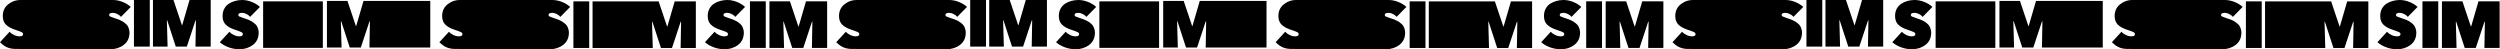
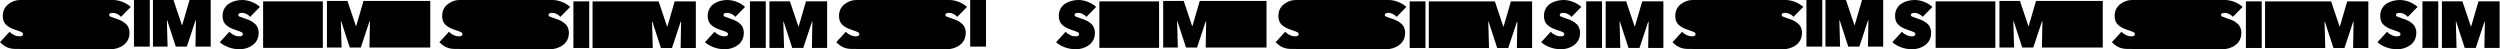
<svg xmlns="http://www.w3.org/2000/svg" width="5484" height="108" viewBox="0 0 5484 108" fill="none">
  <path d="M3423.84 108C3415.75 108 3407.85 106.604 3400.15 103.813C3392.54 101.021 3386.08 97.267 3380.79 92.551L3401.73 69.738C3404.24 72.529 3407.51 74.888 3411.56 76.813C3415.61 78.738 3419.65 79.701 3423.7 79.701C3428.8 79.701 3431.35 78.112 3431.35 74.936C3431.35 73.107 3430.25 71.615 3428.03 70.46C3425.82 69.305 3420.9 67.476 3413.29 64.973C3405.11 62.278 3398.65 58.668 3393.93 54.144C3389.21 49.62 3386.85 43.267 3386.85 35.086C3386.85 29.021 3388.11 23.679 3390.61 19.059C3393.21 14.342 3396.63 10.636 3400.87 7.941C3405.11 5.246 3409.63 3.273 3414.45 2.021C3419.36 0.674 3424.47 0 3429.76 0C3436.6 0 3443.49 1.348 3450.43 4.043C3457.46 6.738 3463.57 10.444 3468.77 15.16L3447.39 36.963C3445.18 34.267 3442.38 32.15 3439.01 30.61C3435.74 28.973 3432.65 28.155 3429.76 28.155C3424.18 28.155 3421.38 29.695 3421.38 32.775C3421.38 34.219 3422.06 35.326 3423.41 36.096C3424.76 36.77 3427.45 37.781 3431.5 39.128C3434.29 40.091 3436.51 40.861 3438.14 41.438C3439.78 41.92 3441.95 42.738 3444.65 43.893C3447.44 45.048 3449.65 46.155 3451.29 47.214C3453.03 48.273 3454.9 49.668 3456.93 51.401C3459.05 53.134 3460.68 54.914 3461.84 56.743C3462.99 58.572 3463.96 60.786 3464.73 63.385C3465.6 65.888 3466.03 68.583 3466.03 71.471C3466.03 83.021 3461.84 92.021 3453.46 98.471C3445.08 104.824 3435.21 108 3423.84 108Z" fill="black" />
  <path d="M3479.49 105.112V2.888H3514.17V105.112H3479.49Z" fill="black" />
  <path d="M3553.43 47.358H3552.71L3554.29 105.112H3522.22V2.888H3567.15L3585.65 57.898H3586.37L3602.41 2.888H3648.79V105.112H3615.41L3616.42 47.647L3615.55 47.503L3596.48 105.112H3572.21L3553.43 47.358Z" fill="black" />
  <path d="M5258.23 108C5250.14 108 5242.24 106.604 5234.54 103.813C5226.93 101.021 5220.48 97.267 5215.18 92.551L5236.13 69.738C5238.63 72.529 5241.91 74.888 5245.95 76.813C5250 78.738 5254.04 79.701 5258.09 79.701C5263.19 79.701 5265.75 78.112 5265.75 74.936C5265.75 73.107 5264.64 71.615 5262.42 70.46C5260.21 69.305 5255.3 67.476 5247.69 64.973C5239.5 62.278 5233.05 58.668 5228.33 54.144C5223.61 49.62 5221.25 43.267 5221.25 35.086C5221.25 29.021 5222.5 23.679 5225 19.059C5227.6 14.342 5231.02 10.636 5235.26 7.941C5239.5 5.246 5244.03 3.273 5248.84 2.021C5253.75 0.674 5258.86 0 5264.16 0C5271 0 5277.88 1.348 5284.82 4.043C5291.85 6.738 5297.97 10.444 5303.17 15.16L5281.78 36.963C5279.57 34.267 5276.77 32.15 5273.4 30.61C5270.13 28.973 5267.05 28.155 5264.16 28.155C5258.57 28.155 5255.78 29.695 5255.78 32.775C5255.78 34.219 5256.45 35.326 5257.8 36.096C5259.15 36.77 5261.85 37.781 5265.89 39.128C5268.68 40.091 5270.9 40.861 5272.54 41.438C5274.17 41.92 5276.34 42.738 5279.04 43.893C5281.83 45.048 5284.05 46.155 5285.68 47.214C5287.42 48.273 5289.3 49.668 5291.32 51.401C5293.44 53.134 5295.08 54.914 5296.23 56.743C5297.39 58.572 5298.35 60.786 5299.12 63.385C5299.99 65.888 5300.42 68.583 5300.42 71.471C5300.42 83.021 5296.23 92.021 5287.85 98.471C5279.47 104.824 5269.6 108 5258.23 108Z" fill="black" />
  <path d="M5313.89 105.112V2.888H5348.56V105.112H5313.89Z" fill="black" />
  <path d="M5387.82 47.358H5387.1L5388.69 105.112H5356.61V2.888H5401.55L5420.04 57.898H5420.76L5436.8 2.888H5483.18V105.112H5449.8L5450.81 47.647L5449.95 47.503L5430.88 105.112H5406.6L5387.82 47.358Z" fill="black" />
  <path d="M1589.45 108C1581.36 108 1573.46 106.604 1565.75 103.813C1558.14 101.021 1551.69 97.267 1546.39 92.551L1567.34 69.738C1569.85 72.529 1573.12 74.888 1577.17 76.813C1581.21 78.738 1585.26 79.701 1589.3 79.701C1594.41 79.701 1596.96 78.112 1596.96 74.936C1596.96 73.107 1595.85 71.615 1593.64 70.46C1591.42 69.305 1586.51 67.476 1578.9 64.973C1570.71 62.278 1564.26 58.668 1559.54 54.144C1554.82 49.62 1552.46 43.267 1552.46 35.086C1552.46 29.021 1553.71 23.679 1556.22 19.059C1558.82 14.342 1562.24 10.636 1566.48 7.941C1570.71 5.246 1575.24 3.273 1580.06 2.021C1584.97 0.674 1590.07 0 1595.37 0C1602.21 0 1609.1 1.348 1616.03 4.043C1623.06 6.738 1629.18 10.444 1634.38 15.16L1613 36.963C1610.78 34.267 1607.99 32.15 1604.62 30.61C1601.34 28.973 1598.26 28.155 1595.37 28.155C1589.79 28.155 1586.99 29.695 1586.99 32.775C1586.99 34.219 1587.67 35.326 1589.01 36.096C1590.36 36.77 1593.06 37.781 1597.11 39.128C1599.9 40.091 1602.11 40.861 1603.75 41.438C1605.39 41.92 1607.56 42.738 1610.25 43.893C1613.05 45.048 1615.26 46.155 1616.9 47.214C1618.63 48.273 1620.51 49.668 1622.53 51.401C1624.65 53.134 1626.29 54.914 1627.45 56.743C1628.6 58.572 1629.57 60.786 1630.34 63.385C1631.2 65.888 1631.64 68.583 1631.64 71.471C1631.64 83.021 1627.45 92.021 1619.07 98.471C1610.69 104.824 1600.81 108 1589.45 108Z" fill="black" />
  <path d="M1645.1 105.112V2.888H1679.78V105.112H1645.1Z" fill="black" />
  <path d="M1719.04 47.358H1718.31L1719.9 105.112H1687.83V2.888H1732.76L1751.25 57.898H1751.98L1768.01 2.888H1814.39V105.112H1781.02L1782.03 47.647L1781.16 47.503L1762.09 105.112H1737.82L1719.04 47.358Z" fill="black" />
  <path d="M2359.63 108C2351.54 108 2343.64 106.604 2335.93 103.813C2328.32 101.021 2321.87 97.267 2316.57 92.551L2337.52 69.738C2340.03 72.529 2343.3 74.888 2347.35 76.813C2351.39 78.738 2355.44 79.701 2359.48 79.701C2364.59 79.701 2367.14 78.112 2367.14 74.936C2367.14 73.107 2366.03 71.615 2363.82 70.46C2361.6 69.305 2356.69 67.476 2349.08 64.973C2340.89 62.278 2334.44 58.668 2329.72 54.144C2325 49.62 2322.64 43.267 2322.64 35.086C2322.64 29.021 2323.89 23.679 2326.4 19.059C2329 14.342 2332.42 10.636 2336.66 7.941C2340.89 5.246 2345.42 3.273 2350.24 2.021C2355.15 0.674 2360.25 0 2365.55 0C2372.39 0 2379.28 1.348 2386.21 4.043C2393.24 6.738 2399.36 10.444 2404.56 15.16L2383.18 36.963C2380.96 34.267 2378.17 32.15 2374.8 30.61C2371.52 28.973 2368.44 28.155 2365.55 28.155C2359.97 28.155 2357.17 29.695 2357.17 32.775C2357.17 34.219 2357.85 35.326 2359.19 36.096C2360.54 36.77 2363.24 37.781 2367.29 39.128C2370.08 40.091 2372.29 40.861 2373.93 41.438C2375.57 41.92 2377.74 42.738 2380.43 43.893C2383.23 45.048 2385.44 46.155 2387.08 47.214C2388.81 48.273 2390.69 49.668 2392.71 51.401C2394.83 53.134 2396.47 54.914 2397.63 56.743C2398.78 58.572 2399.75 60.786 2400.52 63.385C2401.38 65.888 2401.82 68.583 2401.82 71.471C2401.82 83.021 2397.63 92.021 2389.25 98.471C2380.87 104.824 2370.99 108 2359.63 108Z" fill="black" />
  <path d="M2411.57 105V3H2542.57V105H2411.57Z" fill="black" />
  <path d="M2582.8 46.471H2582.08L2583.67 104.225H2551.57V2H2596.54L2615.04 57.011H2615.76L2631.81 2H2778.22V104.225H2644.82L2645.84 46.759L2644.97 46.615L2625.88 104.225H2601.6L2582.8 46.471Z" fill="black" />
  <path d="M4194.02 108C4185.93 108 4178.03 106.604 4170.33 103.813C4162.72 101.021 4156.26 97.267 4150.97 92.551L4171.92 69.738C4174.42 72.529 4177.69 74.888 4181.74 76.813C4185.79 78.738 4189.83 79.701 4193.88 79.701C4198.98 79.701 4201.53 78.112 4201.53 74.936C4201.53 73.107 4200.43 71.615 4198.21 70.46C4196 69.305 4191.08 67.476 4183.47 64.973C4175.29 62.278 4168.83 58.668 4164.11 54.144C4159.39 49.62 4157.03 43.267 4157.03 35.086C4157.03 29.021 4158.29 23.679 4160.79 19.059C4163.39 14.342 4166.81 10.636 4171.05 7.941C4175.29 5.246 4179.81 3.273 4184.63 2.021C4189.54 0.674 4194.65 0 4199.94 0C4206.78 0 4213.67 1.348 4220.61 4.043C4227.64 6.738 4233.75 10.444 4238.95 15.16L4217.57 36.963C4215.36 34.267 4212.56 32.15 4209.19 30.61C4205.92 28.973 4202.83 28.155 4199.94 28.155C4194.36 28.155 4191.56 29.695 4191.56 32.775C4191.56 34.219 4192.24 35.326 4193.59 36.096C4194.94 36.77 4197.63 37.781 4201.68 39.128C4204.47 40.091 4206.69 40.861 4208.32 41.438C4209.96 41.92 4212.13 42.738 4214.83 43.893C4217.62 45.048 4219.83 46.155 4221.47 47.214C4223.21 48.273 4225.08 49.668 4227.11 51.401C4229.23 53.134 4230.86 54.914 4232.02 56.743C4233.18 58.572 4234.14 60.786 4234.91 63.385C4235.78 65.888 4236.21 68.583 4236.21 71.471C4236.21 83.021 4232.02 92.021 4223.64 98.471C4215.26 104.824 4205.39 108 4194.02 108Z" fill="black" />
  <path d="M4245.97 105V3H4376.97V105H4245.97Z" fill="black" />
  <path d="M4417.19 46.471H4416.47L4418.06 104.225H4385.97V2H4430.93L4449.43 57.011H4450.16L4466.2 2H4612.61V104.225H4479.22L4480.23 46.759L4479.36 46.615L4460.28 104.225H4435.99L4417.19 46.471Z" fill="black" />
  <path d="M525.236 108C517.145 108 509.246 106.604 501.541 103.813C493.931 101.021 487.478 97.267 482.18 92.551L503.13 69.738C505.634 72.529 508.909 74.888 512.955 76.813C517 78.738 521.046 79.701 525.091 79.701C530.196 79.701 532.749 78.112 532.749 74.936C532.749 73.107 531.641 71.615 529.425 70.46C527.21 69.305 522.298 67.476 514.688 64.973C506.501 62.278 500.048 58.668 495.328 54.144C490.608 49.62 488.248 43.267 488.248 35.086C488.248 29.021 489.501 23.679 492.005 19.059C494.606 14.342 498.025 10.636 502.263 7.941C506.501 5.246 511.028 3.273 515.844 2.021C520.757 0.674 525.862 0 531.159 0C537.998 0 544.885 1.348 551.82 4.043C558.851 6.738 564.968 10.444 570.169 15.16L548.786 36.963C546.571 34.267 543.777 32.15 540.406 30.61C537.131 28.973 534.049 28.155 531.159 28.155C525.573 28.155 522.779 29.695 522.779 32.775C522.779 34.219 523.454 35.326 524.802 36.096C526.151 36.77 528.848 37.781 532.893 39.128C535.686 40.091 537.902 40.861 539.539 41.438C541.177 41.92 543.344 42.738 546.041 43.893C548.834 45.048 551.049 46.155 552.687 47.214C554.421 48.273 556.299 49.668 558.322 51.401C560.441 53.134 562.078 54.914 563.234 56.743C564.39 58.572 565.353 60.786 566.124 63.385C566.991 65.888 567.424 68.583 567.424 71.471C567.424 83.021 563.234 92.021 554.854 98.471C546.474 104.824 536.601 108 525.236 108Z" fill="black" />
  <path d="M577.18 105V3H708.18V105H577.18Z" fill="black" />
  <path d="M748.408 46.471H747.685L749.276 104.225H717.18V2H762.143L780.648 57.011H781.371L797.419 2H943.827V104.225H810.431L811.443 46.759L810.575 46.615L791.491 104.225H767.203L748.408 46.471Z" fill="black" />
  <path d="M3265.43 47.471H3264.71L3266.29 105.225H3134.22V3H3279.15L3297.65 58.011H3298.37L3314.41 3H3360.79V105.225H3327.41L3328.42 47.759L3327.55 47.615L3308.48 105.225H3284.21L3265.43 47.471Z" fill="black" />
  <path d="M3092.22 105.225V3H3126.92V105.225H3092.22Z" fill="black" />
  <path d="M3040.09 108C3032 108 2873.78 107.387 2832.22 107.387C2812.22 107.387 2803.52 97.267 2798.22 92.551L2819.18 69.738C2821.69 72.529 2824.97 74.888 2829.01 76.813C2833.06 78.738 2837.11 79.701 2841.16 79.701C2846.27 79.701 2848.82 78.112 2848.82 74.936C2848.82 73.107 2847.71 71.615 2845.5 70.46C2843.28 69.305 2838.36 67.476 2830.75 64.973C2822.56 62.278 2816.1 58.668 2811.38 54.144C2806.65 49.62 2804.29 43.267 2804.29 35.086C2804.29 29.021 2805.54 23.679 2808.05 19.059C2810.65 14.342 2814.07 10.636 2818.32 7.941C2825.33 2.707 2833.72 0 2842.22 0C2902.76 0 3040.72 0 3046.02 0C3052.86 0 3059.75 1.348 3066.69 4.043C3073.73 6.738 3079.85 10.444 3085.06 15.16L3063.66 36.963C3061.44 34.267 3058.65 32.15 3055.27 30.61C3052 28.973 3048.91 28.155 3046.02 28.155C3040.43 28.155 3037.63 29.695 3037.63 32.775C3037.63 34.219 3038.31 35.326 3039.66 36.096C3041.01 36.77 3043.71 37.781 3047.76 39.128C3050.55 40.091 3052.77 40.861 3054.41 41.438C3056.04 41.92 3058.21 42.738 3060.91 43.893C3063.71 45.048 3065.92 46.155 3067.56 47.214C3069.3 48.273 3071.18 49.668 3073.2 51.401C3075.32 53.134 3076.96 54.914 3078.12 56.743C3079.27 58.572 3080.24 60.786 3081.01 63.385C3081.87 65.888 3082.31 68.583 3082.31 71.471C3082.31 83.021 3078.12 92.021 3069.73 98.471C3061.35 104.824 3051.47 108 3040.09 108Z" fill="black" />
  <path d="M5099.82 47.471H5099.1L5100.69 105.225H4968.61V3H5113.55L5132.04 58.011H5132.76L5148.8 3H5195.18V105.225H5161.8L5162.81 47.759L5161.95 47.615L5142.88 105.225H5118.6L5099.82 47.471Z" fill="black" />
  <path d="M4926.61 105.225V3H4961.31V105.225H4926.61Z" fill="black" />
  <path d="M4874.49 108C4866.39 108 4708.18 107.387 4666.61 107.387C4646.61 107.387 4637.91 97.267 4632.61 92.551L4653.58 69.738C4656.08 72.529 4659.36 74.888 4663.41 76.813C4667.45 78.738 4671.5 79.701 4675.55 79.701C4680.66 79.701 4683.21 78.112 4683.21 74.936C4683.21 73.107 4682.1 71.615 4679.89 70.46C4677.67 69.305 4672.76 67.476 4665.14 64.973C4656.95 62.278 4650.49 58.668 4645.77 54.144C4641.05 49.62 4638.68 43.267 4638.68 35.086C4638.68 29.021 4639.94 23.679 4642.44 19.059C4645.05 14.342 4648.47 10.636 4652.71 7.941C4659.72 2.707 4668.11 0 4676.61 0C4737.15 0 4875.11 0 4880.41 0C4887.26 0 4894.15 1.348 4901.09 4.043C4908.12 6.738 4914.24 10.444 4919.45 15.16L4898.05 36.963C4895.83 34.267 4893.04 32.15 4889.67 30.61C4886.39 28.973 4883.3 28.155 4880.41 28.155C4874.82 28.155 4872.03 29.695 4872.03 32.775C4872.03 34.219 4872.7 35.326 4874.05 36.096C4875.4 36.77 4878.1 37.781 4882.15 39.128C4884.94 40.091 4887.16 40.861 4888.8 41.438C4890.44 41.92 4892.61 42.738 4895.3 43.893C4898.1 45.048 4900.32 46.155 4901.95 47.214C4903.69 48.273 4905.57 49.668 4907.59 51.401C4909.71 53.134 4911.35 54.914 4912.51 56.743C4913.66 58.572 4914.63 60.786 4915.4 63.385C4916.27 65.888 4916.7 68.583 4916.7 71.471C4916.7 83.021 4912.51 92.021 4904.12 98.471C4895.74 104.824 4885.86 108 4874.49 108Z" fill="black" />
  <path d="M1431.04 47.471H1430.31L1431.9 105.225H1299.83V3H1444.76L1463.25 58.011H1463.98L1480.01 3H1526.39V105.225H1493.02L1494.03 47.759L1493.16 47.615L1474.09 105.225H1449.82L1431.04 47.471Z" fill="black" />
  <path d="M1257.83 105.225V3H1292.52V105.225H1257.83Z" fill="black" />
  <path d="M1205.7 108C1197.6 108 1039.39 107.387 997.827 107.387C977.827 107.387 969.128 97.267 963.827 92.551L984.79 69.738C987.296 72.529 990.573 74.888 994.621 76.813C998.67 78.738 1002.72 79.701 1006.77 79.701C1011.87 79.701 1014.43 78.112 1014.43 74.936C1014.43 73.107 1013.32 71.615 1011.1 70.46C1008.89 69.305 1003.97 67.476 996.356 64.973C988.164 62.278 981.706 58.668 976.983 54.144C972.261 49.62 969.899 43.267 969.899 35.086C969.899 29.021 971.152 23.679 973.658 19.059C976.261 14.342 979.682 10.636 983.923 7.941C990.935 2.707 999.327 0 1007.83 0C1068.37 0 1206.33 0 1211.63 0C1218.47 0 1225.36 1.348 1232.3 4.043C1239.34 6.738 1245.46 10.444 1250.66 15.16L1229.27 36.963C1227.05 34.267 1224.25 32.15 1220.88 30.61C1217.6 28.973 1214.52 28.155 1211.63 28.155C1206.04 28.155 1203.24 29.695 1203.24 32.775C1203.24 34.219 1203.92 35.326 1205.27 36.096C1206.62 36.77 1209.31 37.781 1213.36 39.128C1216.16 40.091 1218.37 40.861 1220.01 41.438C1221.65 41.92 1223.82 42.738 1226.52 43.893C1229.31 45.048 1231.53 46.155 1233.17 47.214C1234.9 48.273 1236.78 49.668 1238.81 51.401C1240.93 53.134 1242.57 54.914 1243.72 56.743C1244.88 58.572 1245.84 60.786 1246.61 63.385C1247.48 65.888 1247.92 68.583 1247.92 71.471C1247.92 83.021 1243.72 92.021 1235.34 98.471C1226.95 104.824 1217.07 108 1205.7 108Z" fill="black" />
-   <path d="M2201.15 44.471H2200.43L2202.02 102.225H2169.93V0H2214.89L2233.39 55.011H2234.12L2250.16 0H2296.57V102.225H2263.18L2264.19 44.759L2263.32 44.615L2244.24 102.225H2219.95L2201.15 44.471Z" fill="black" />
  <path d="M2128.23 102.225V0H2162.93V102.225H2128.23Z" fill="black" />
  <path d="M2076.27 108C2068.17 108 1909.96 107.387 1868.39 107.387C1848.39 107.387 1839.69 97.267 1834.39 92.551L1855.36 69.738C1857.86 72.529 1861.14 74.888 1865.19 76.813C1869.23 78.738 1873.28 79.701 1877.33 79.701C1882.44 79.701 1884.99 78.112 1884.99 74.936C1884.99 73.107 1883.89 71.615 1881.67 70.46C1879.45 69.305 1874.54 67.476 1866.92 64.973C1858.73 62.278 1852.27 58.668 1847.55 54.144C1842.83 49.62 1840.46 43.267 1840.46 35.086C1840.46 29.021 1841.72 23.679 1844.22 19.059C1846.83 14.342 1850.25 10.636 1854.49 7.941C1861.5 2.707 1869.89 0 1878.39 0C1938.93 0 2076.89 0 2082.19 0C2089.04 0 2095.93 1.348 2102.87 4.043C2109.9 6.738 2116.02 10.444 2121.23 15.16L2099.83 36.963C2097.61 34.267 2094.82 32.15 2091.45 30.61C2088.17 28.973 2085.08 28.155 2082.19 28.155C2076.6 28.155 2073.81 29.695 2073.81 32.775C2073.81 34.219 2074.48 35.326 2075.83 36.096C2077.18 36.77 2079.88 37.781 2083.93 39.128C2086.72 40.091 2088.94 40.861 2090.58 41.438C2092.22 41.92 2094.39 42.738 2097.08 43.893C2099.88 45.048 2102.1 46.155 2103.73 47.214C2105.47 48.273 2107.35 49.668 2109.37 51.401C2111.49 53.134 2113.13 54.914 2114.29 56.743C2115.45 58.572 2116.41 60.786 2117.18 63.385C2118.05 65.888 2118.48 68.583 2118.48 71.471C2118.48 83.021 2114.29 92.021 2105.9 98.471C2097.52 104.824 2087.64 108 2076.27 108Z" fill="black" />
  <path d="M4035.55 44.471H4034.82L4036.41 102.225H4004.32V0H4049.28L4067.79 55.011H4068.51L4084.56 0H4130.97V102.225H4097.57L4098.58 44.759L4097.71 44.615L4078.63 102.225H4054.34L4035.55 44.471Z" fill="black" />
  <path d="M3962.62 102.225V0H3997.32V102.225H3962.62Z" fill="black" />
  <path d="M3910.66 108C3902.56 108 3744.35 107.387 3702.79 107.387C3682.79 107.387 3674.09 97.267 3668.79 92.551L3689.75 69.738C3692.25 72.529 3695.53 74.888 3699.58 76.813C3703.63 78.738 3707.68 79.701 3711.72 79.701C3716.83 79.701 3719.39 78.112 3719.39 74.936C3719.39 73.107 3718.28 71.615 3716.06 70.46C3713.84 69.305 3708.93 67.476 3701.31 64.973C3693.12 62.278 3686.66 58.668 3681.94 54.144C3677.22 49.62 3674.86 43.267 3674.86 35.086C3674.86 29.021 3676.11 23.679 3678.62 19.059C3681.22 14.342 3684.64 10.636 3688.88 7.941C3695.89 2.707 3704.29 0 3712.79 0C3773.33 0 3911.28 0 3916.59 0C3923.43 0 3930.32 1.348 3937.26 4.043C3944.3 6.738 3950.42 10.444 3955.62 15.16L3934.22 36.963C3932.01 34.267 3929.21 32.15 3925.84 30.61C3922.56 28.973 3919.48 28.155 3916.59 28.155C3911 28.155 3908.2 29.695 3908.2 32.775C3908.2 34.219 3908.87 35.326 3910.22 36.096C3911.57 36.77 3914.27 37.781 3918.32 39.128C3921.12 40.091 3923.33 40.861 3924.97 41.438C3926.61 41.92 3928.78 42.738 3931.48 43.893C3934.27 45.048 3936.49 46.155 3938.13 47.214C3939.86 48.273 3941.74 49.668 3943.77 51.401C3945.89 53.134 3947.52 54.914 3948.68 56.743C3949.84 58.572 3950.8 60.786 3951.57 63.385C3952.44 65.888 3952.87 68.583 3952.87 71.471C3952.87 83.021 3948.68 92.021 3940.3 98.471C3931.91 104.824 3922.03 108 3910.66 108Z" fill="black" />
  <path d="M366.761 44.471H366.038L367.629 102.225H335.533V0H380.496L399.001 55.011H399.724L415.772 0H462.18V102.225H428.784L429.796 44.759L428.928 44.615L409.844 102.225H385.556L366.761 44.471Z" fill="black" />
  <path d="M293.835 102.225V0H328.533V102.225H293.835Z" fill="black" />
  <path d="M241.873 108C233.777 108 75.565 107.387 34 107.387C14 107.387 5.301 97.267 0 92.551L20.963 69.738C23.469 72.529 26.746 74.888 30.794 76.813C34.842 78.738 38.891 79.701 42.939 79.701C48.047 79.701 50.601 78.112 50.601 74.936C50.601 73.107 49.493 71.615 47.276 70.46C45.059 69.305 40.144 67.476 32.529 64.973C24.337 62.278 17.879 58.668 13.156 54.144C8.434 49.62 6.072 43.267 6.072 35.086C6.072 29.021 7.325 23.679 9.831 19.059C12.433 14.342 15.855 10.636 20.096 7.941C27.108 2.707 35.5 0 44 0C104.541 0 242.499 0 247.8 0C254.644 0 261.535 1.348 268.475 4.043C275.51 6.738 281.631 10.444 286.835 15.16L265.438 36.963C263.222 34.267 260.427 32.15 257.053 30.61C253.776 28.973 250.692 28.155 247.8 28.155C242.21 28.155 239.415 29.695 239.415 32.775C239.415 34.219 240.09 35.326 241.439 36.096C242.789 36.77 245.487 37.781 249.535 39.128C252.33 40.091 254.547 40.861 256.186 41.438C257.824 41.92 259.993 42.738 262.692 43.893C265.487 45.048 267.703 46.155 269.342 47.214C271.077 48.273 272.956 49.668 274.98 51.401C277.101 53.134 278.739 54.914 279.896 56.743C281.053 58.572 282.016 60.786 282.787 63.385C283.655 65.888 284.089 68.583 284.089 71.471C284.089 83.021 279.896 92.021 271.511 98.471C263.125 104.824 253.246 108 241.873 108Z" fill="black" />
</svg>